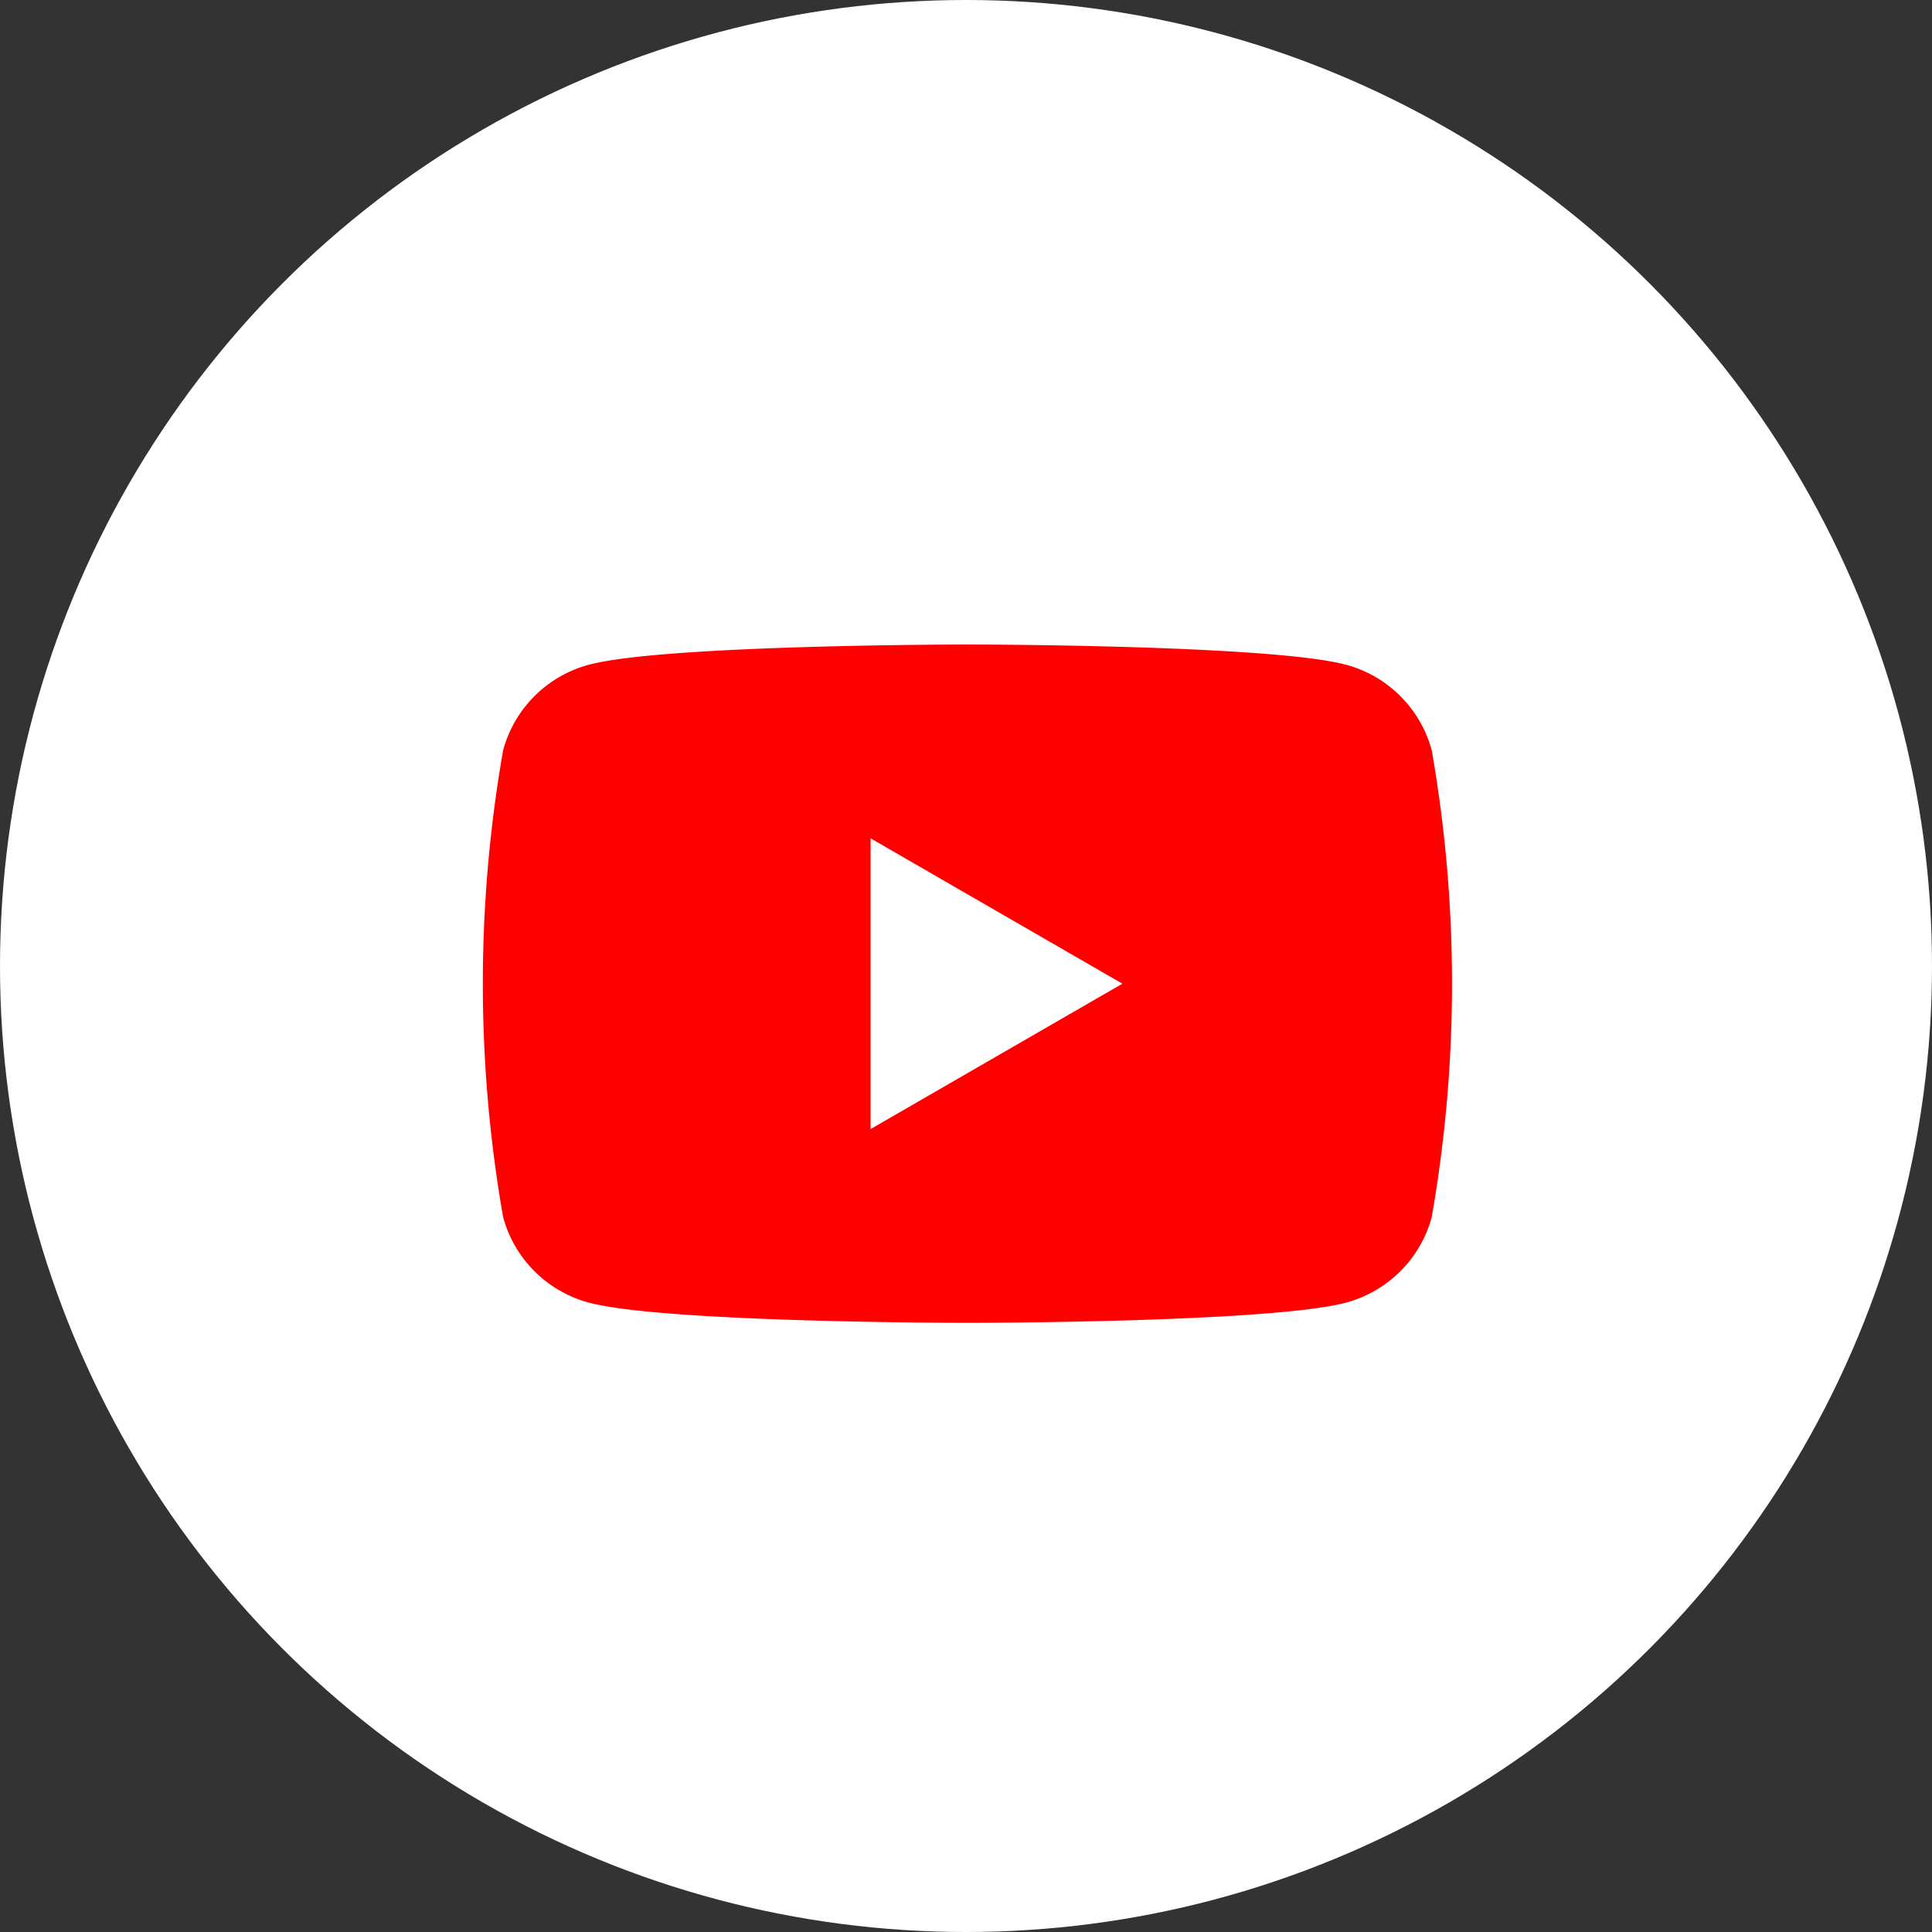
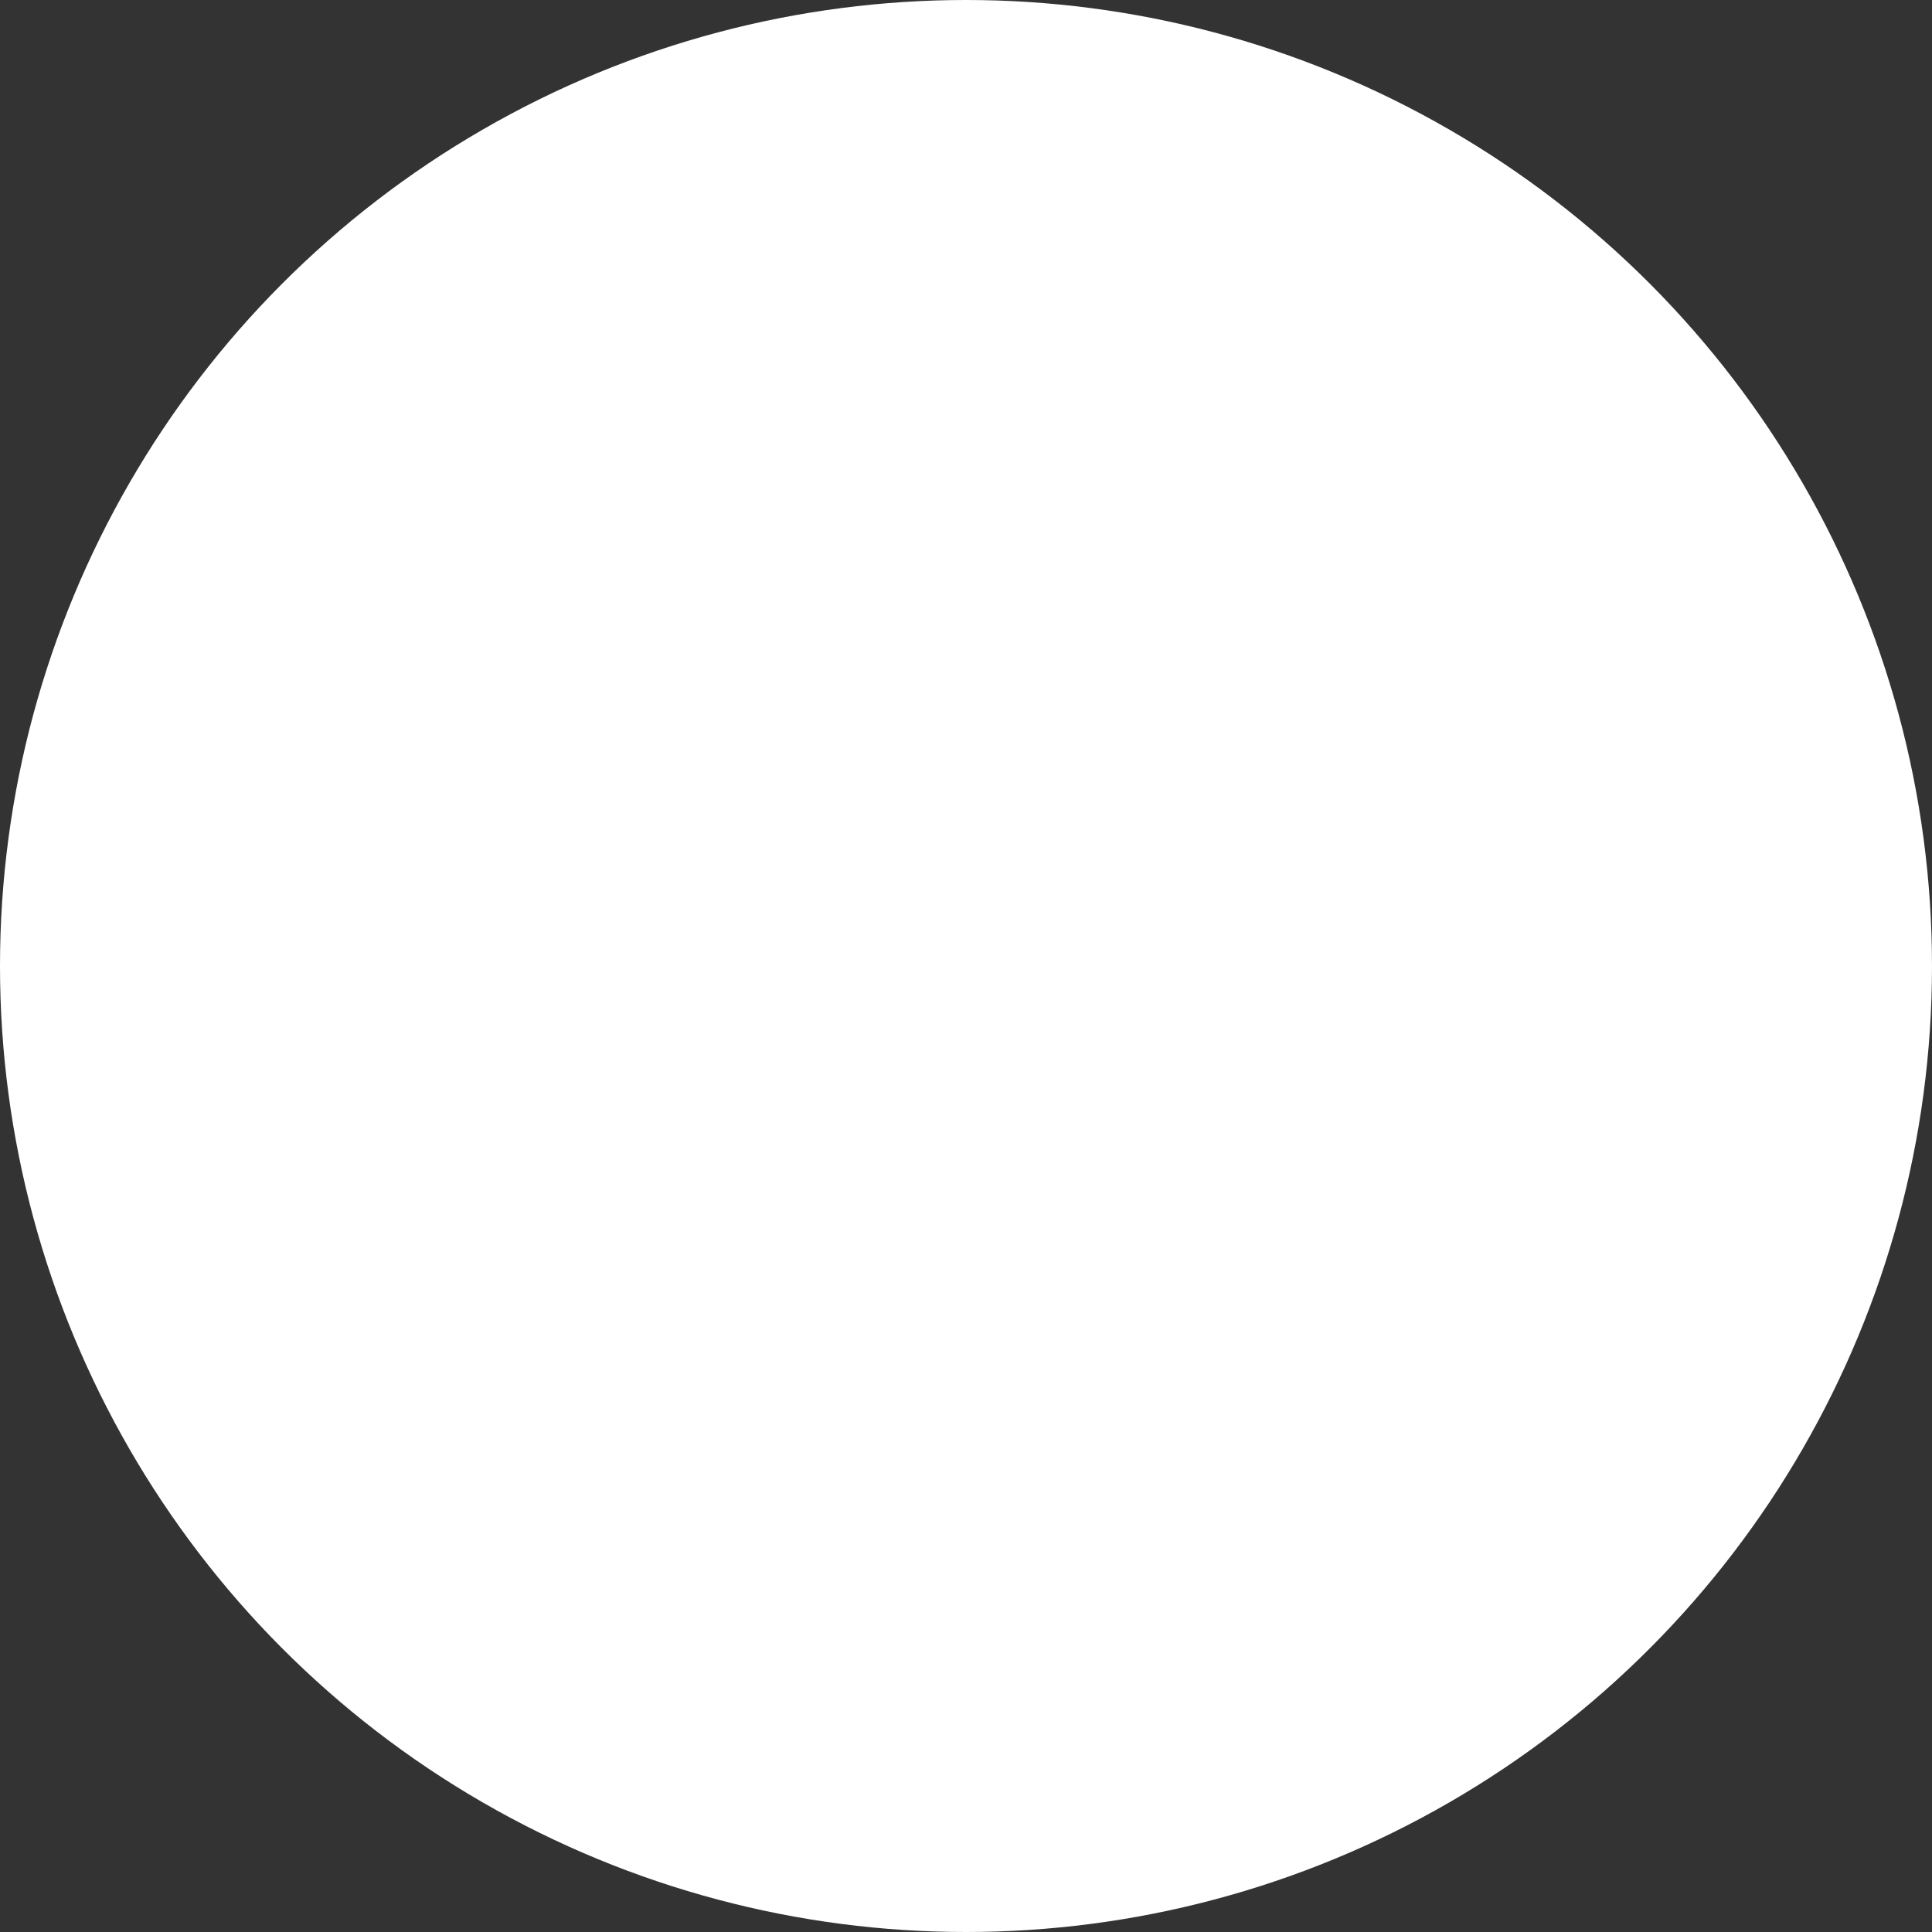
<svg xmlns="http://www.w3.org/2000/svg" width="50" height="50" viewBox="0 0 50 50">
  <rect x="0" y="0" width="50" height="50" fill="#333333" stroke="none" />
  <g transform="translate(-0.221 0.465)">
    <circle cx="25" cy="25" r="25" transform="translate(0.221 -0.465)" fill="#fff" />
    <g transform="translate(12.72 16.215)">
-       <path d="M109.105,87.78a3.141,3.141,0,0,0-2.217-2.217c-1.956-.524-9.8-.524-9.8-.524s-7.843,0-9.8.524a3.141,3.141,0,0,0-2.217,2.217,35.037,35.037,0,0,0,0,12.073,3.141,3.141,0,0,0,2.217,2.217c1.956.524,9.8.524,9.8.524s7.843,0,9.8-.524a3.141,3.141,0,0,0,2.217-2.217,35.035,35.035,0,0,0,0-12.073Z" transform="translate(-84.55 -85.039)" fill="red" />
      <path d="M133.144,116.86l6.516-3.762-6.516-3.762Z" transform="translate(-123.112 -104.32)" fill="#fff" />
    </g>
  </g>
</svg>